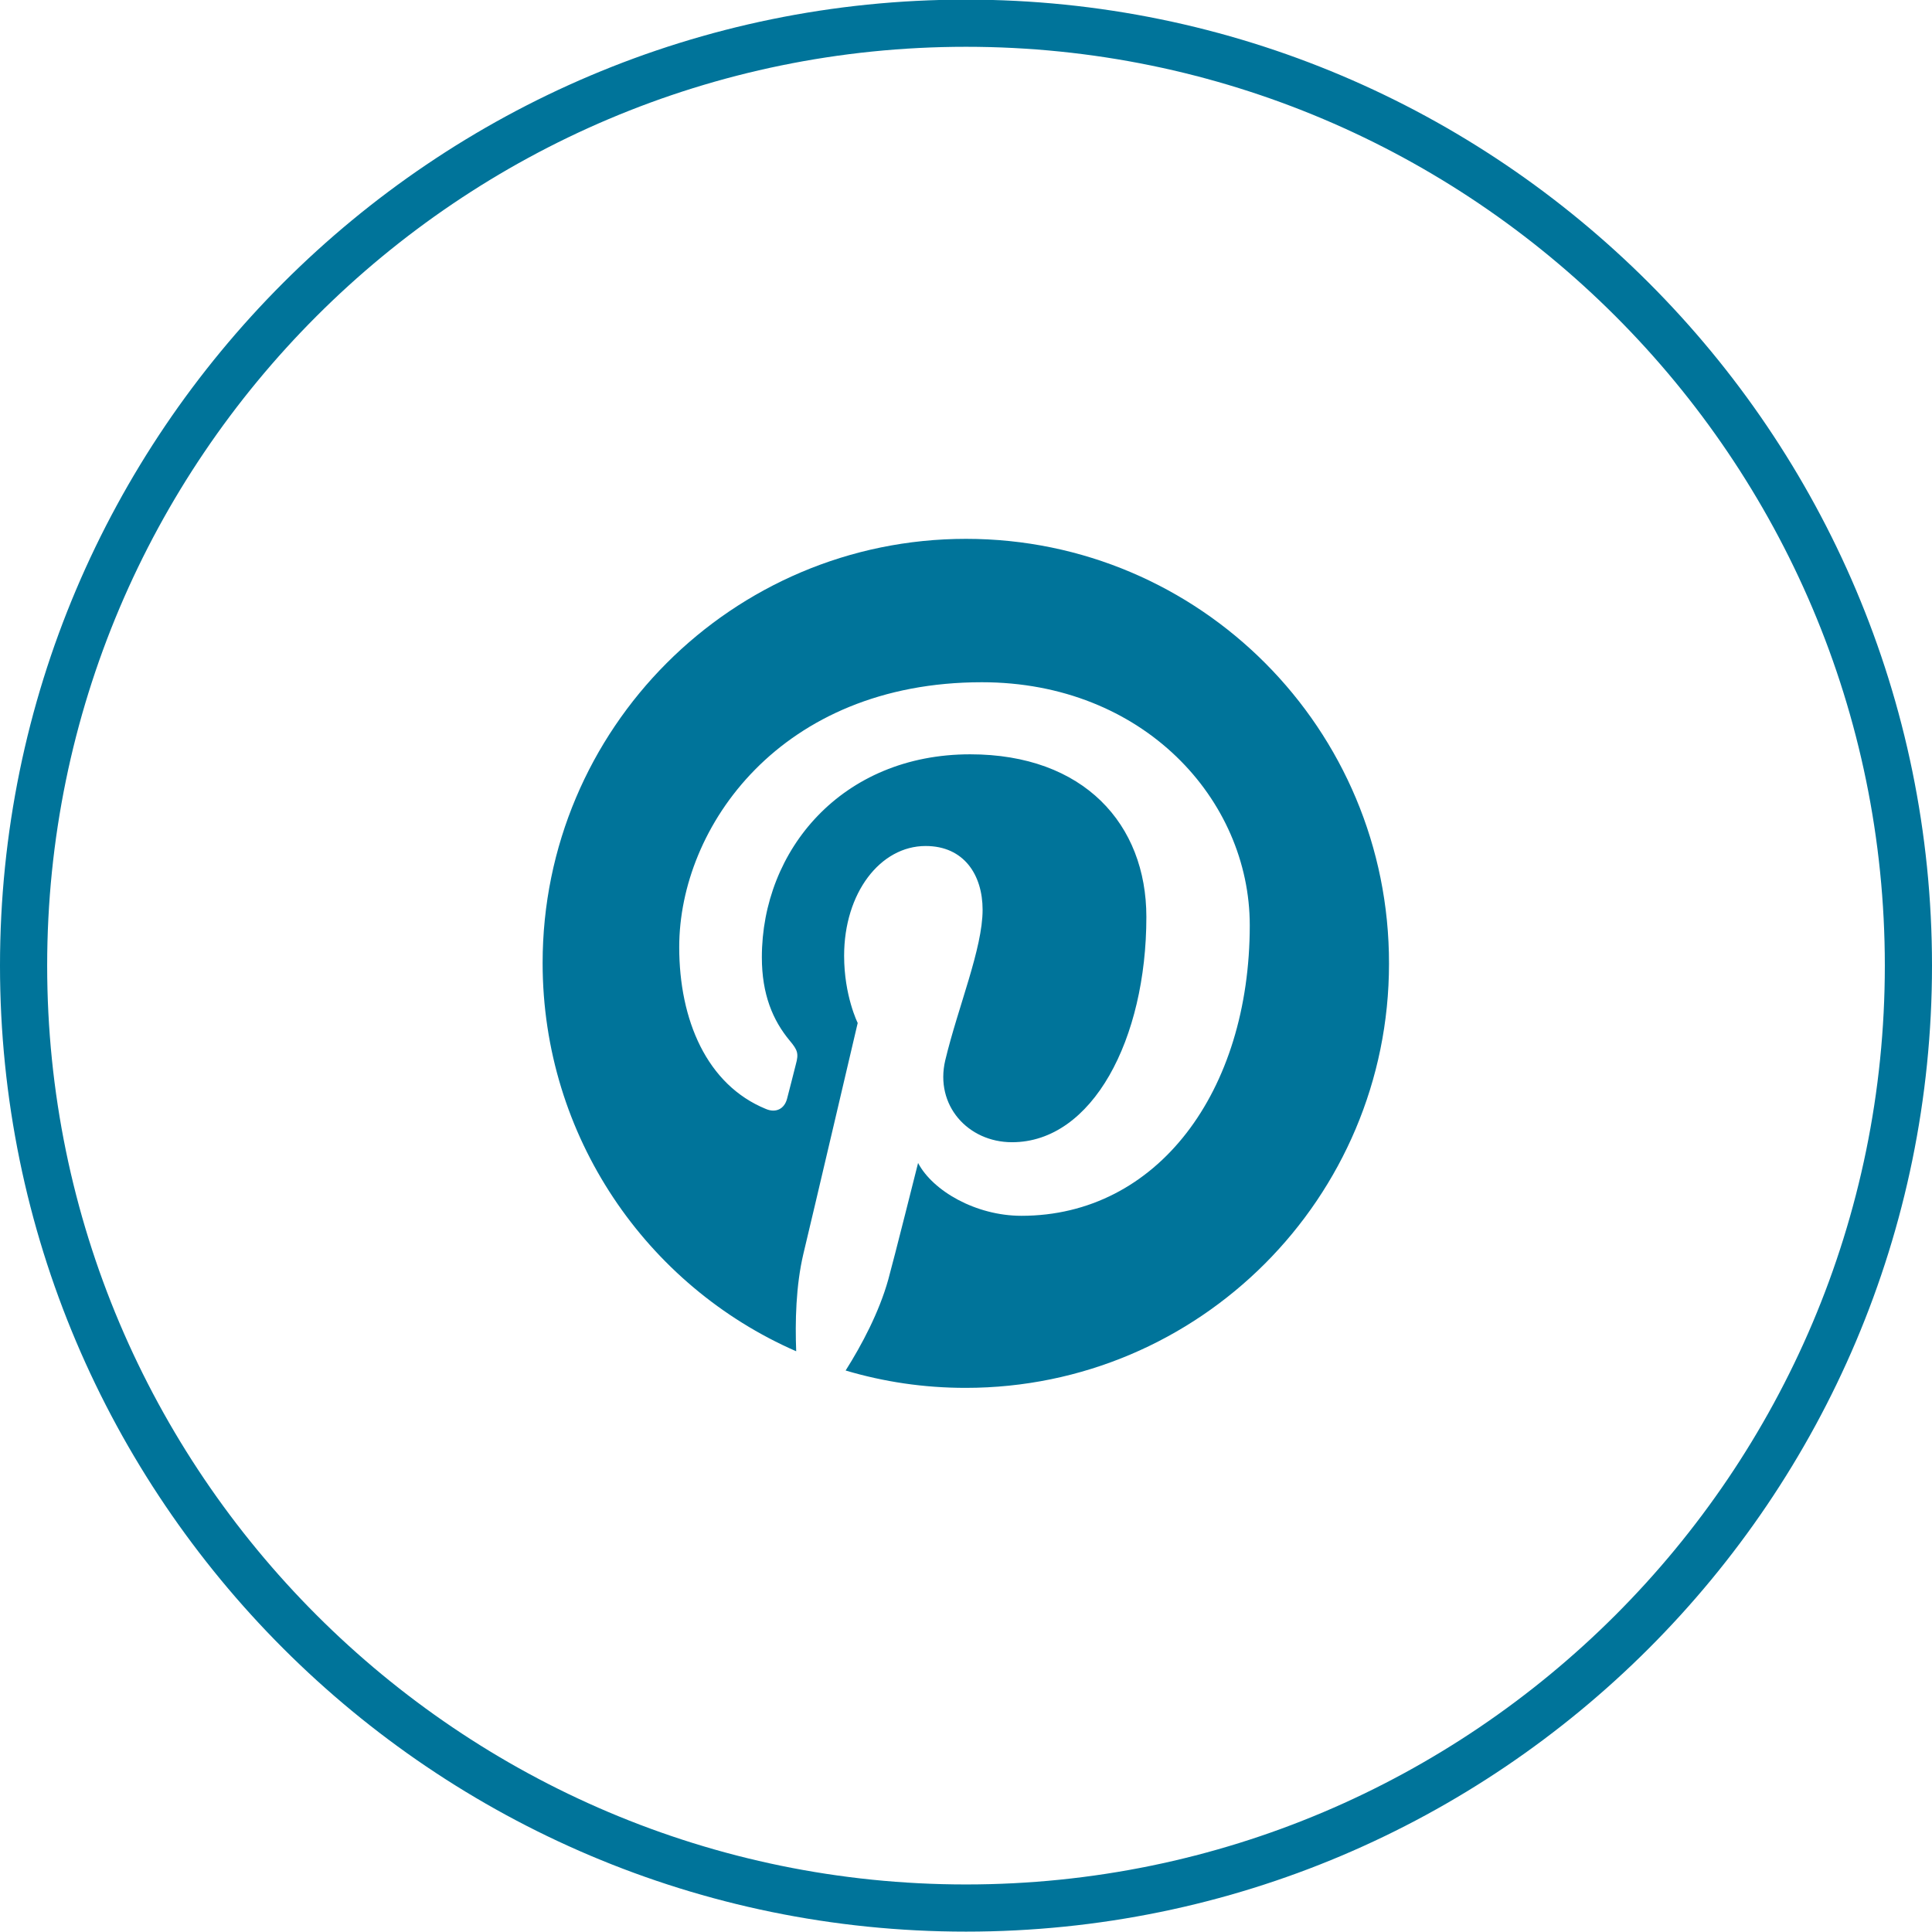
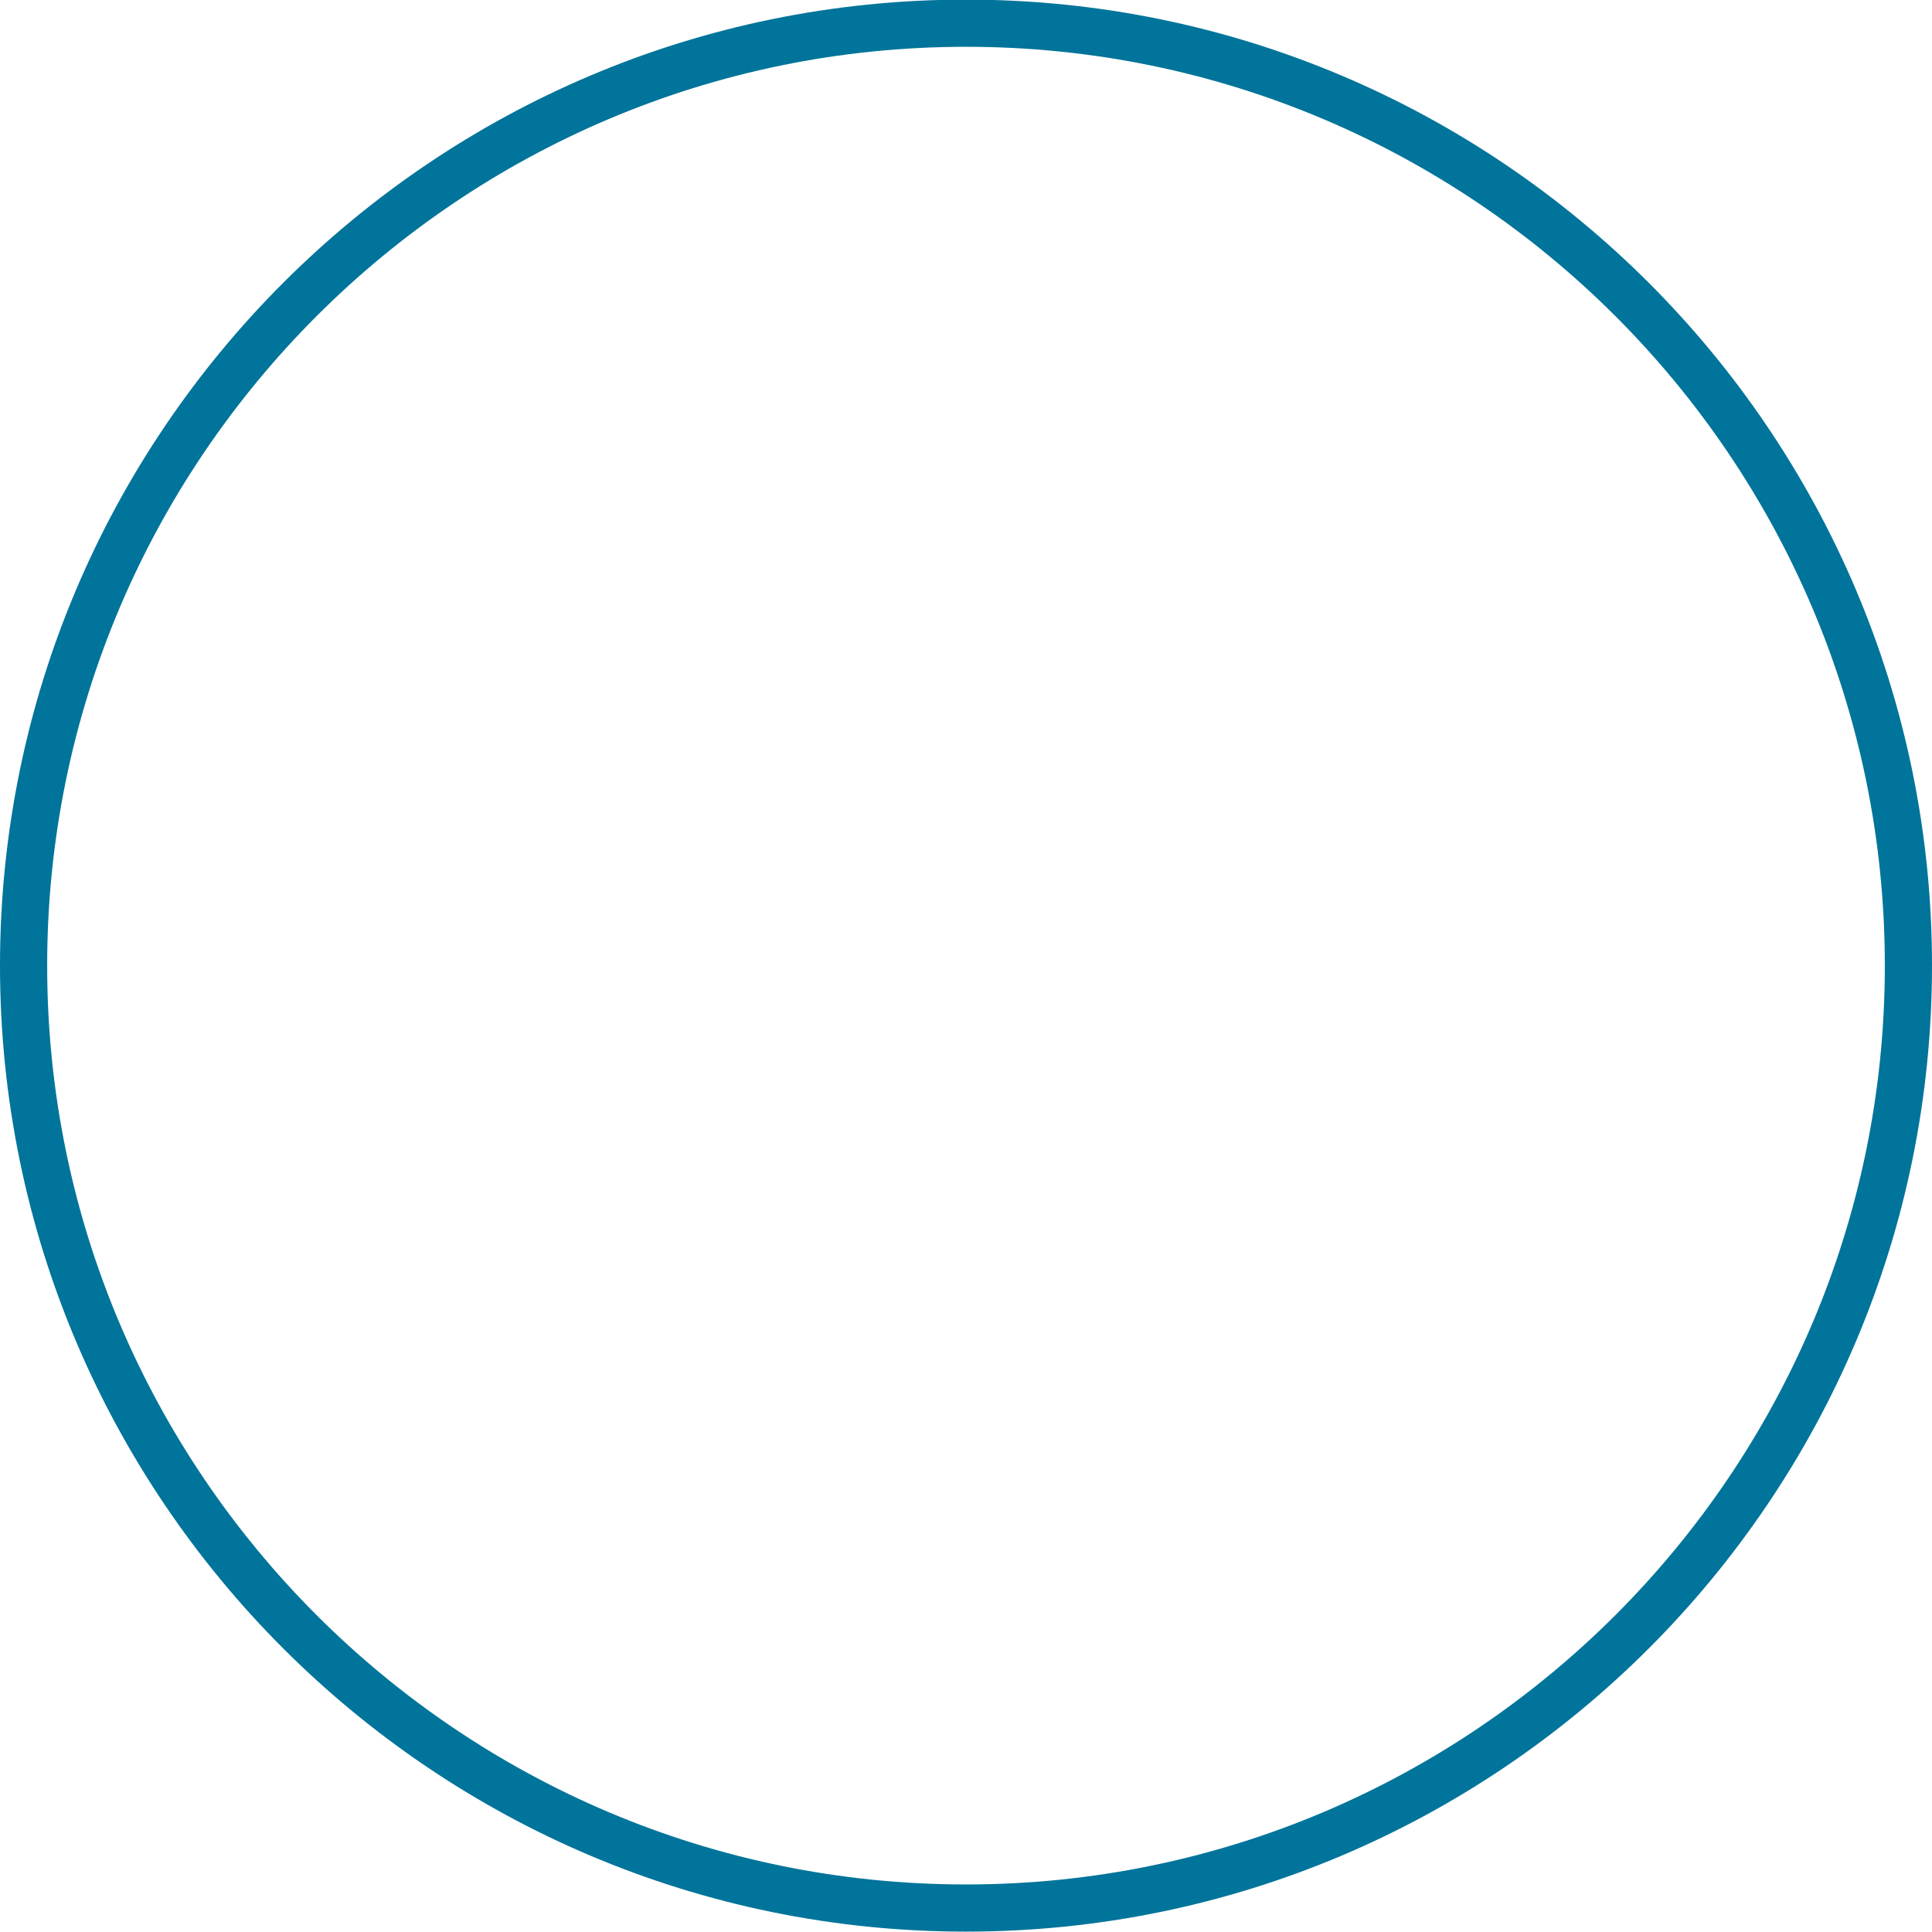
<svg xmlns="http://www.w3.org/2000/svg" version="1.1" id="Layer_1" x="0px" y="0px" viewBox="0 0 512 512" enable-background="new 0 0 512 512" xml:space="preserve">
  <g>
    <path fill="#00749A" d="M256,511.9c-141.2,0-256-114.8-256-256c0-141.2,114.8-256,256-256s256,114.8,256,256   C512,397.1,397.2,511.9,256,511.9z M256,12.4c-134.3,0-243.5,109.2-243.5,243.5c0,134.3,109.2,243.5,243.5,243.5   s243.5-109.2,243.5-243.5C499.5,121.6,390.3,12.4,256,12.4z" />
-     <path fill="#00749A" d="M256,142.8c-61.9,0-112.2,50.3-112.2,112.4c0,46,27.6,85.6,67.2,102.9c-0.3-7.8-0.1-17.3,1.9-25.8   c2.2-9.1,14.4-61.2,14.4-61.2s-3.6-7.2-3.6-17.8c0-16.7,9.6-29.1,21.6-29.1c10.2,0,15.1,7.7,15.1,16.9c0,10.3-6.5,25.7-9.9,39.9   c-2.8,11.9,6,21.7,17.7,21.7c21.3,0,35.6-27.3,35.6-59.7c0-24.6-16.6-43.1-46.7-43.1c-34,0-55.2,25.4-55.2,53.8   c0,9.8,2.9,16.7,7.4,22.1c2.1,2.5,2.4,3.4,1.6,6.3c-0.5,2.1-1.8,7-2.3,9c-0.7,2.8-3,3.9-5.6,2.8c-15.7-6.4-23-23.6-23-42.9   c0-31.9,26.9-70.2,80.2-70.2c42.8,0,71,31.1,71,64.4c0,44.1-24.5,77-60.5,77c-12.1,0-23.5-6.6-27.4-14c0,0-6.5,25.9-7.9,30.9   c-2.4,8.6-7,17.3-11.3,24.1c10.1,3,20.7,4.6,31.8,4.6c61.9,0,112.2-50.3,112.2-112.4C368.2,193.2,318,142.8,256,142.8" />
  </g>
</svg>